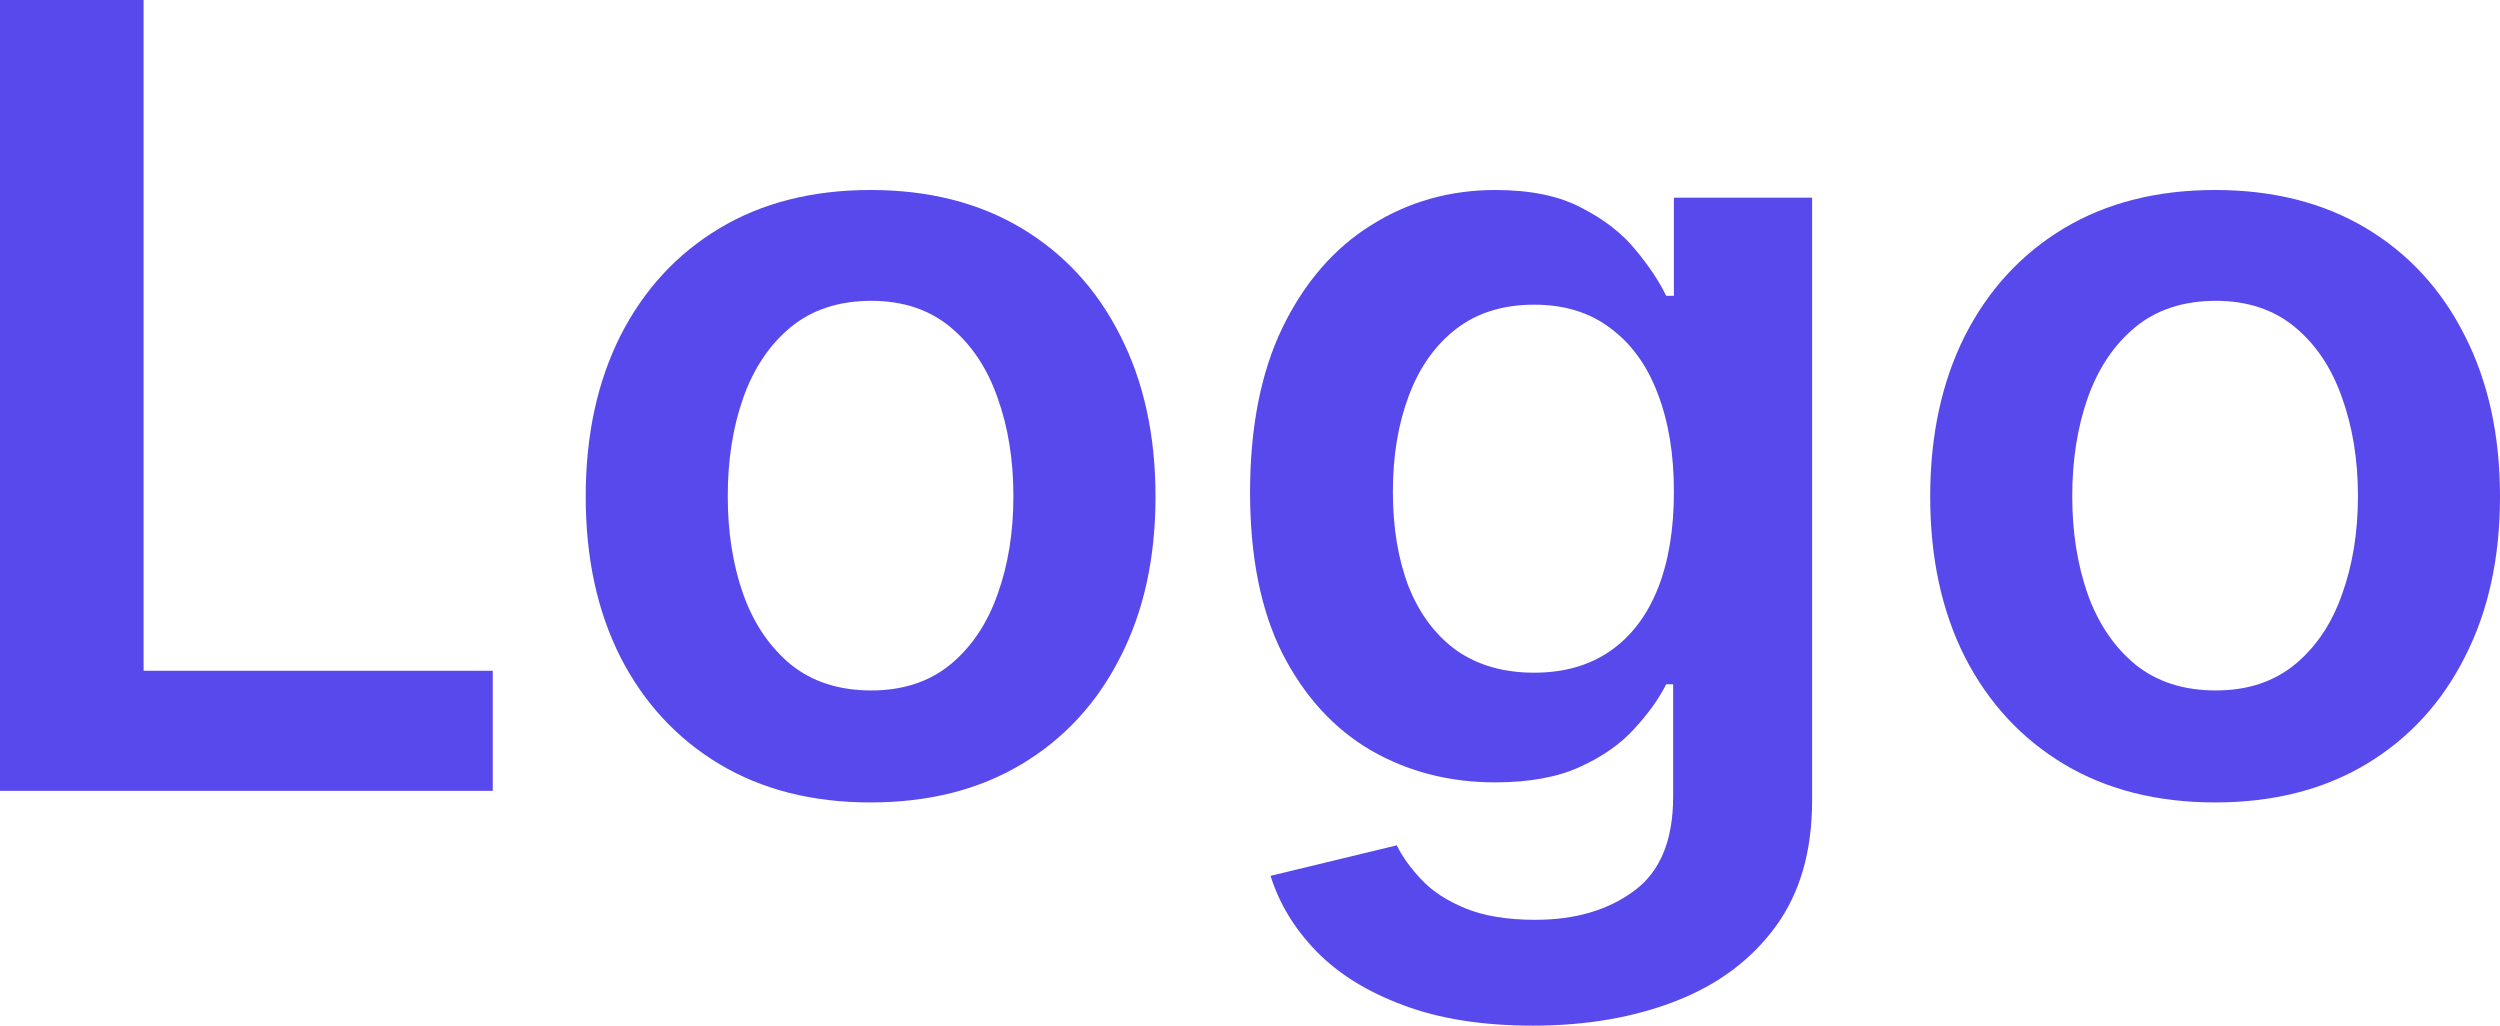
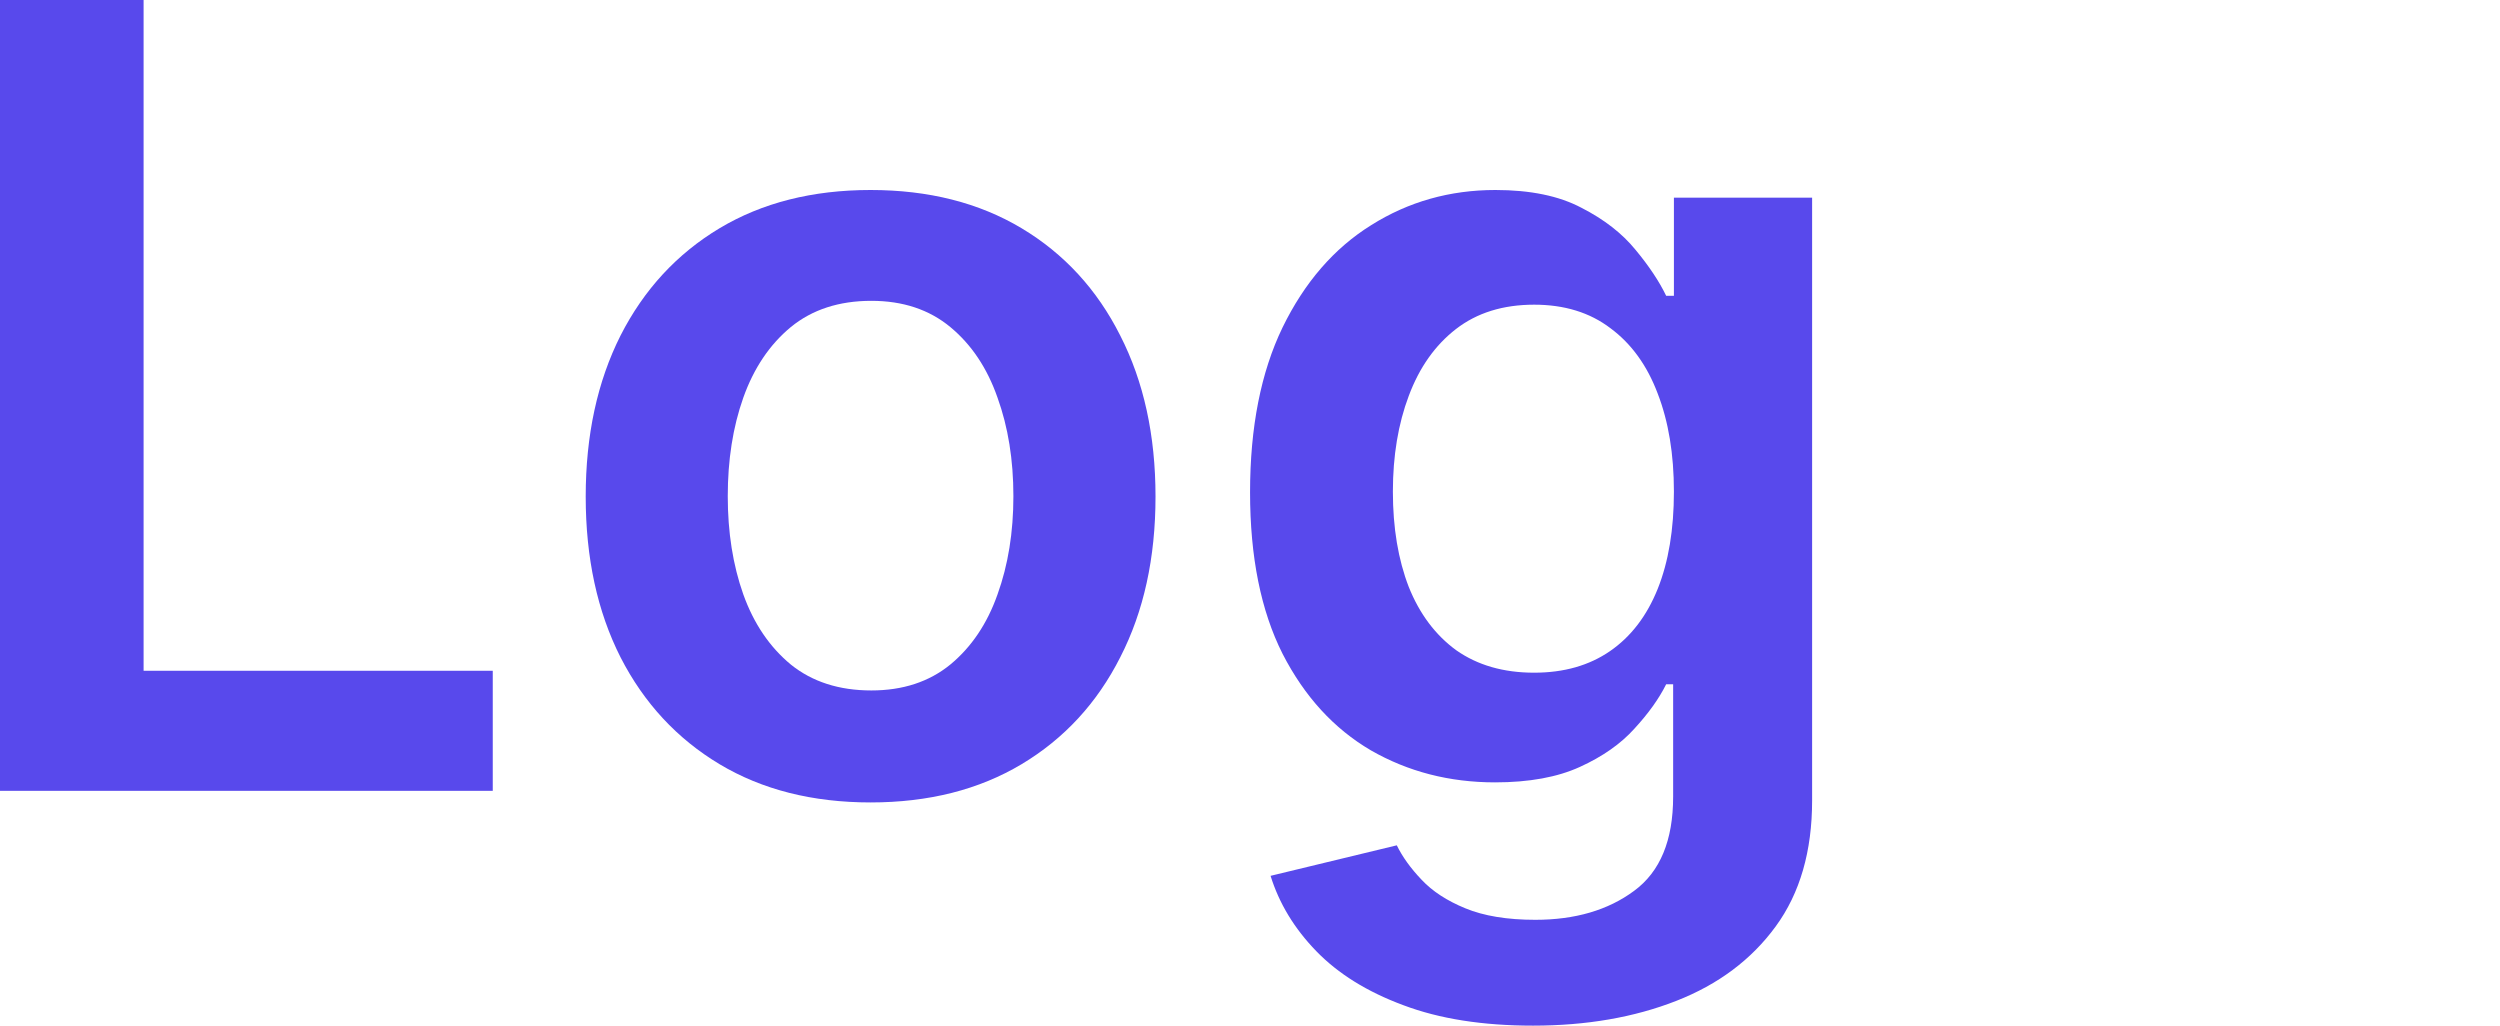
<svg xmlns="http://www.w3.org/2000/svg" width="39" height="16" viewBox="0 0 39 16" fill="none">
  <path d="M0 12.337V0H2.24V10.464H7.687V12.337H0Z" fill="#5849EC" />
  <path d="M13.581 12.518C12.675 12.518 11.89 12.319 11.226 11.922C10.562 11.524 10.046 10.968 9.68 10.253C9.318 9.538 9.137 8.703 9.137 7.747C9.137 6.791 9.318 5.954 9.68 5.235C10.046 4.516 10.562 3.958 11.226 3.56C11.89 3.163 12.675 2.964 13.581 2.964C14.487 2.964 15.272 3.163 15.936 3.56C16.601 3.958 17.114 4.516 17.476 5.235C17.843 5.954 18.026 6.791 18.026 7.747C18.026 8.703 17.843 9.538 17.476 10.253C17.114 10.968 16.601 11.524 15.936 11.922C15.272 12.319 14.487 12.518 13.581 12.518ZM13.593 10.771C14.085 10.771 14.495 10.636 14.825 10.367C15.155 10.094 15.401 9.729 15.562 9.271C15.727 8.813 15.809 8.303 15.809 7.741C15.809 7.175 15.727 6.663 15.562 6.205C15.401 5.743 15.155 5.375 14.825 5.102C14.495 4.829 14.085 4.693 13.593 4.693C13.09 4.693 12.671 4.829 12.337 5.102C12.007 5.375 11.759 5.743 11.595 6.205C11.433 6.663 11.353 7.175 11.353 7.741C11.353 8.303 11.433 8.813 11.595 9.271C11.759 9.729 12.007 10.094 12.337 10.367C12.671 10.636 13.09 10.771 13.593 10.771Z" fill="#5849EC" />
  <path d="M23.915 16C23.13 16 22.456 15.894 21.892 15.681C21.328 15.472 20.876 15.191 20.533 14.837C20.191 14.484 19.954 14.092 19.821 13.663L21.79 13.187C21.878 13.367 22.007 13.546 22.176 13.723C22.345 13.904 22.573 14.052 22.858 14.169C23.148 14.289 23.512 14.349 23.951 14.349C24.571 14.349 25.085 14.199 25.491 13.898C25.898 13.6 26.101 13.11 26.101 12.428V10.675H25.992C25.88 10.9 25.715 11.13 25.497 11.367C25.284 11.604 25 11.803 24.646 11.964C24.296 12.124 23.855 12.205 23.323 12.205C22.611 12.205 21.965 12.038 21.385 11.705C20.809 11.367 20.35 10.866 20.008 10.199C19.67 9.528 19.501 8.689 19.501 7.681C19.501 6.665 19.67 5.807 20.008 5.108C20.35 4.406 20.811 3.873 21.391 3.512C21.971 3.147 22.617 2.964 23.329 2.964C23.873 2.964 24.32 3.056 24.67 3.241C25.024 3.422 25.306 3.641 25.515 3.898C25.725 4.151 25.884 4.39 25.992 4.614H26.113V3.084H28.269V12.488C28.269 13.279 28.08 13.934 27.701 14.452C27.323 14.97 26.806 15.357 26.149 15.614C25.493 15.871 24.748 16 23.915 16ZM23.933 10.494C24.396 10.494 24.791 10.382 25.117 10.157C25.443 9.932 25.691 9.608 25.86 9.187C26.029 8.765 26.113 8.259 26.113 7.669C26.113 7.086 26.029 6.576 25.86 6.139C25.695 5.701 25.449 5.361 25.123 5.12C24.801 4.875 24.404 4.753 23.933 4.753C23.446 4.753 23.04 4.88 22.713 5.133C22.387 5.386 22.142 5.733 21.977 6.175C21.812 6.612 21.729 7.11 21.729 7.669C21.729 8.235 21.812 8.731 21.977 9.157C22.146 9.578 22.393 9.908 22.719 10.145C23.05 10.377 23.454 10.494 23.933 10.494Z" fill="#5849EC" />
-   <path d="M34.556 12.518C33.65 12.518 32.865 12.319 32.2 11.922C31.536 11.524 31.021 10.968 30.654 10.253C30.292 9.538 30.111 8.703 30.111 7.747C30.111 6.791 30.292 5.954 30.654 5.235C31.021 4.516 31.536 3.958 32.2 3.56C32.865 3.163 33.65 2.964 34.556 2.964C35.461 2.964 36.246 3.163 36.911 3.56C37.575 3.958 38.088 4.516 38.45 5.235C38.817 5.954 39 6.791 39 7.747C39 8.703 38.817 9.538 38.45 10.253C38.088 10.968 37.575 11.524 36.911 11.922C36.246 12.319 35.461 12.518 34.556 12.518ZM34.568 10.771C35.059 10.771 35.469 10.636 35.799 10.367C36.13 10.094 36.375 9.729 36.536 9.271C36.701 8.813 36.784 8.303 36.784 7.741C36.784 7.175 36.701 6.663 36.536 6.205C36.375 5.743 36.13 5.375 35.799 5.102C35.469 4.829 35.059 4.693 34.568 4.693C34.064 4.693 33.646 4.829 33.312 5.102C32.981 5.375 32.734 5.743 32.569 6.205C32.408 6.663 32.327 7.175 32.327 7.741C32.327 8.303 32.408 8.813 32.569 9.271C32.734 9.729 32.981 10.094 33.312 10.367C33.646 10.636 34.064 10.771 34.568 10.771Z" fill="#5849EC" />
</svg>